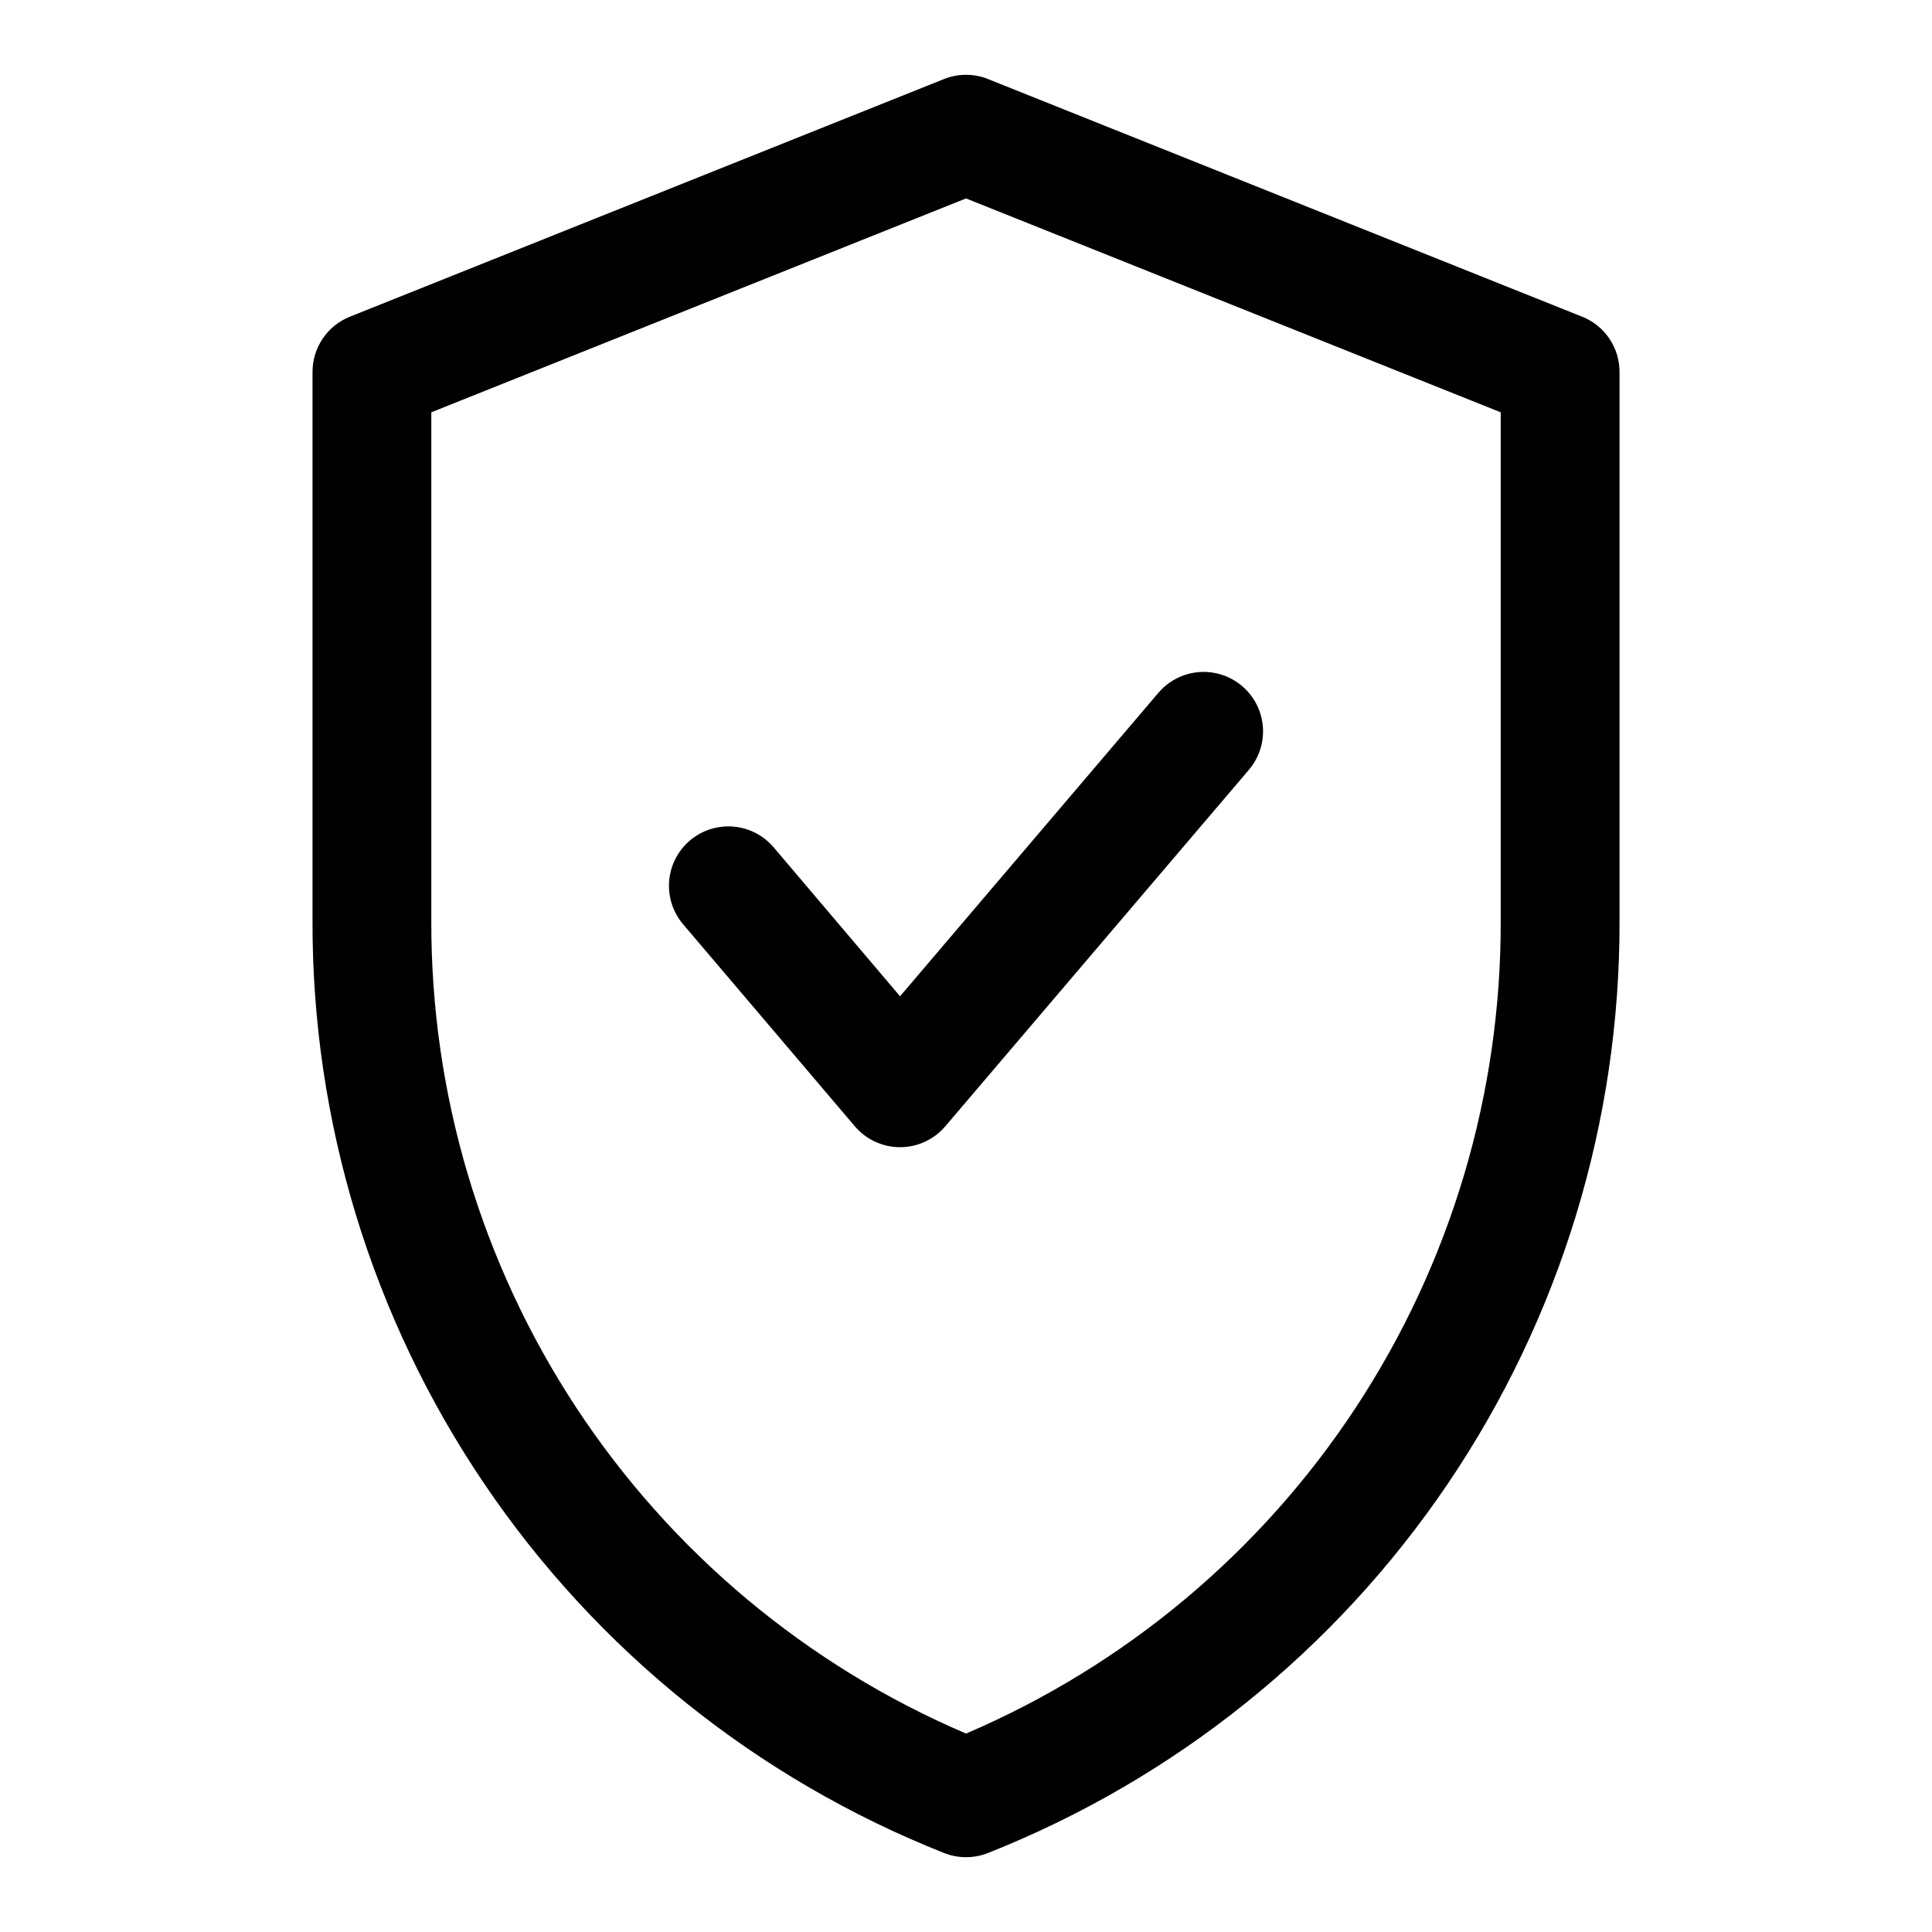
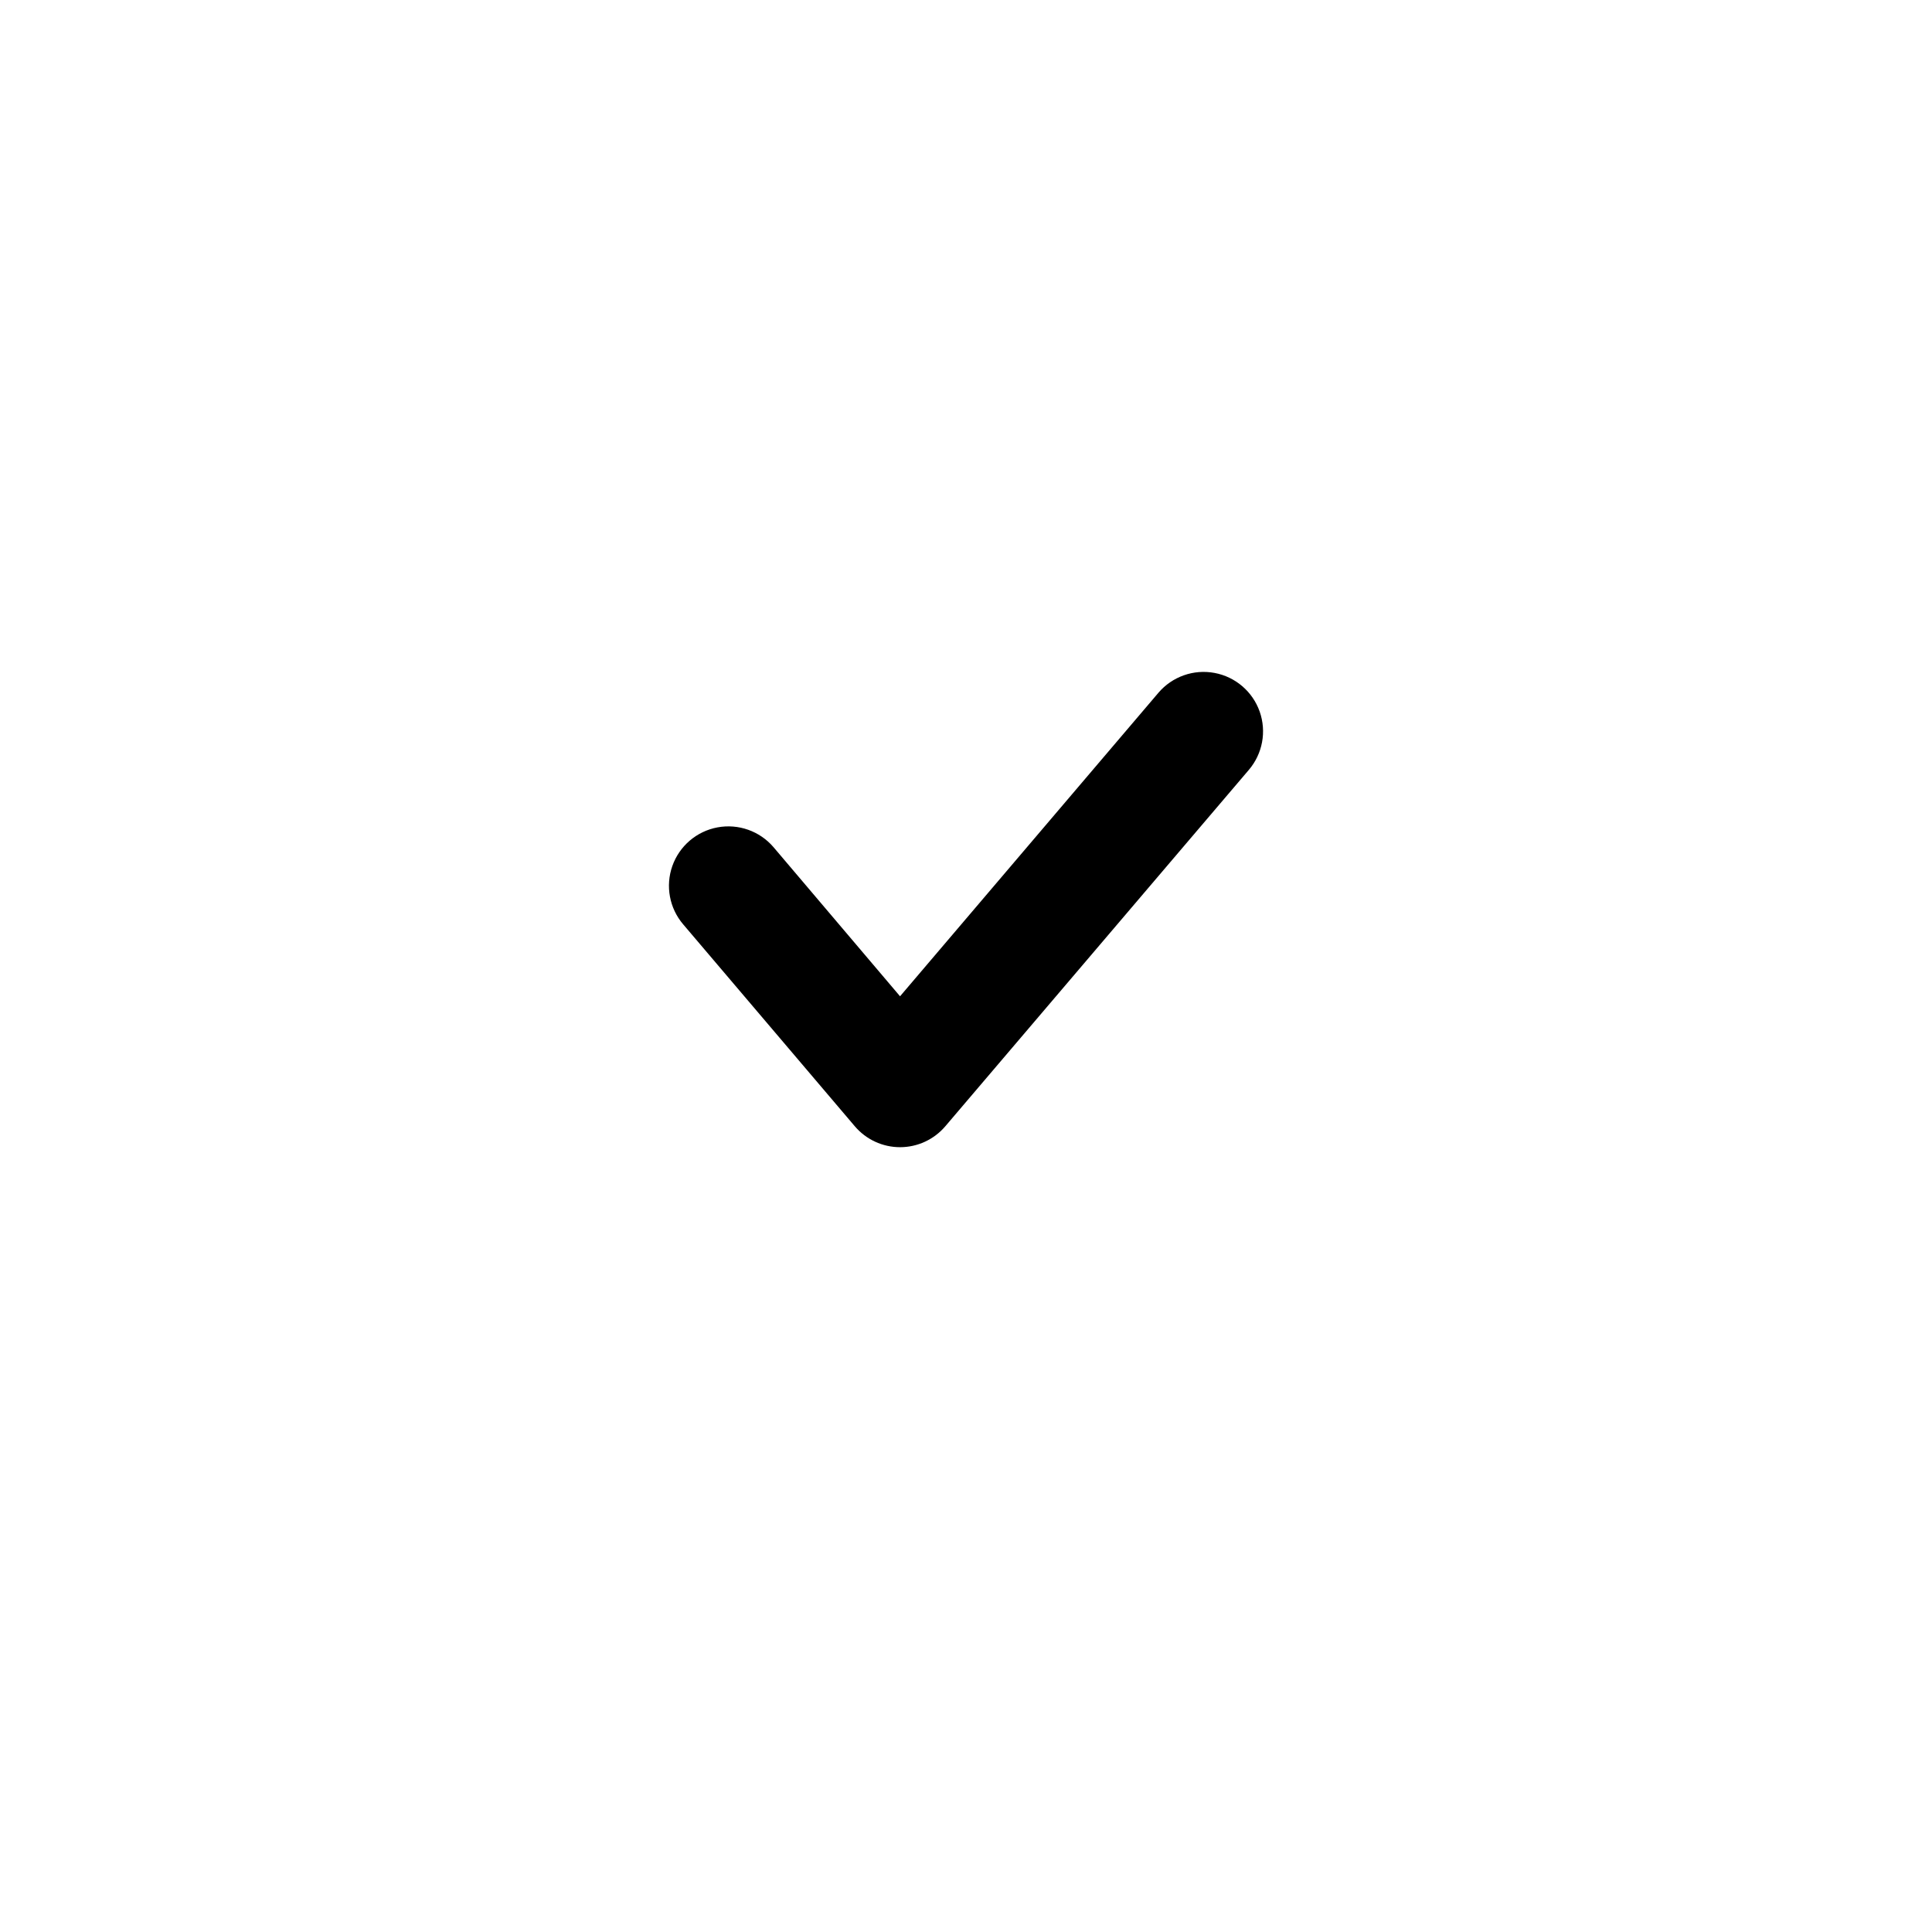
<svg xmlns="http://www.w3.org/2000/svg" fill="#000000" width="800px" height="800px" version="1.1" viewBox="144 144 512 512">
  <g>
-     <path d="m563.27 227.92-157.44-62.977c-3.742-1.492-7.91-1.492-11.652 0l-157.44 62.977h0.004c-2.93 1.164-5.441 3.184-7.211 5.793-1.77 2.613-2.711 5.695-2.711 8.848v145.32c-0.168 53.246 15.707 105.31 45.562 149.4 29.852 44.09 72.297 78.164 121.8 97.781 3.742 1.488 7.91 1.488 11.652 0 49.5-19.617 91.945-53.691 121.8-97.781 29.852-44.094 45.727-96.156 45.559-149.4v-145.32c0.004-3.152-0.941-6.234-2.711-8.848-1.766-2.609-4.277-4.629-7.207-5.793zm-21.57 159.96c0.168 45.875-13.184 90.781-38.383 129.11s-61.133 68.391-103.31 86.422c-42.184-18.031-78.113-48.09-103.32-86.422-25.199-38.332-38.547-83.238-38.383-129.11v-134.61l141.7-56.68 141.7 56.68z" />
    <path d="m348.99 368.51c-3.656-4.277-9.316-6.277-14.848-5.246-5.527 1.027-10.09 4.93-11.965 10.234-1.871 5.301-0.773 11.203 2.883 15.477l45.5 53.531c2.988 3.496 7.363 5.512 11.965 5.512 4.602 0 8.973-2.016 11.965-5.512l80.453-94.465c3.656-4.273 4.754-10.176 2.879-15.48-1.875-5.301-6.438-9.203-11.965-10.23-5.531-1.031-11.191 0.969-14.848 5.242l-68.488 80.453z" />
  </g>
</svg>